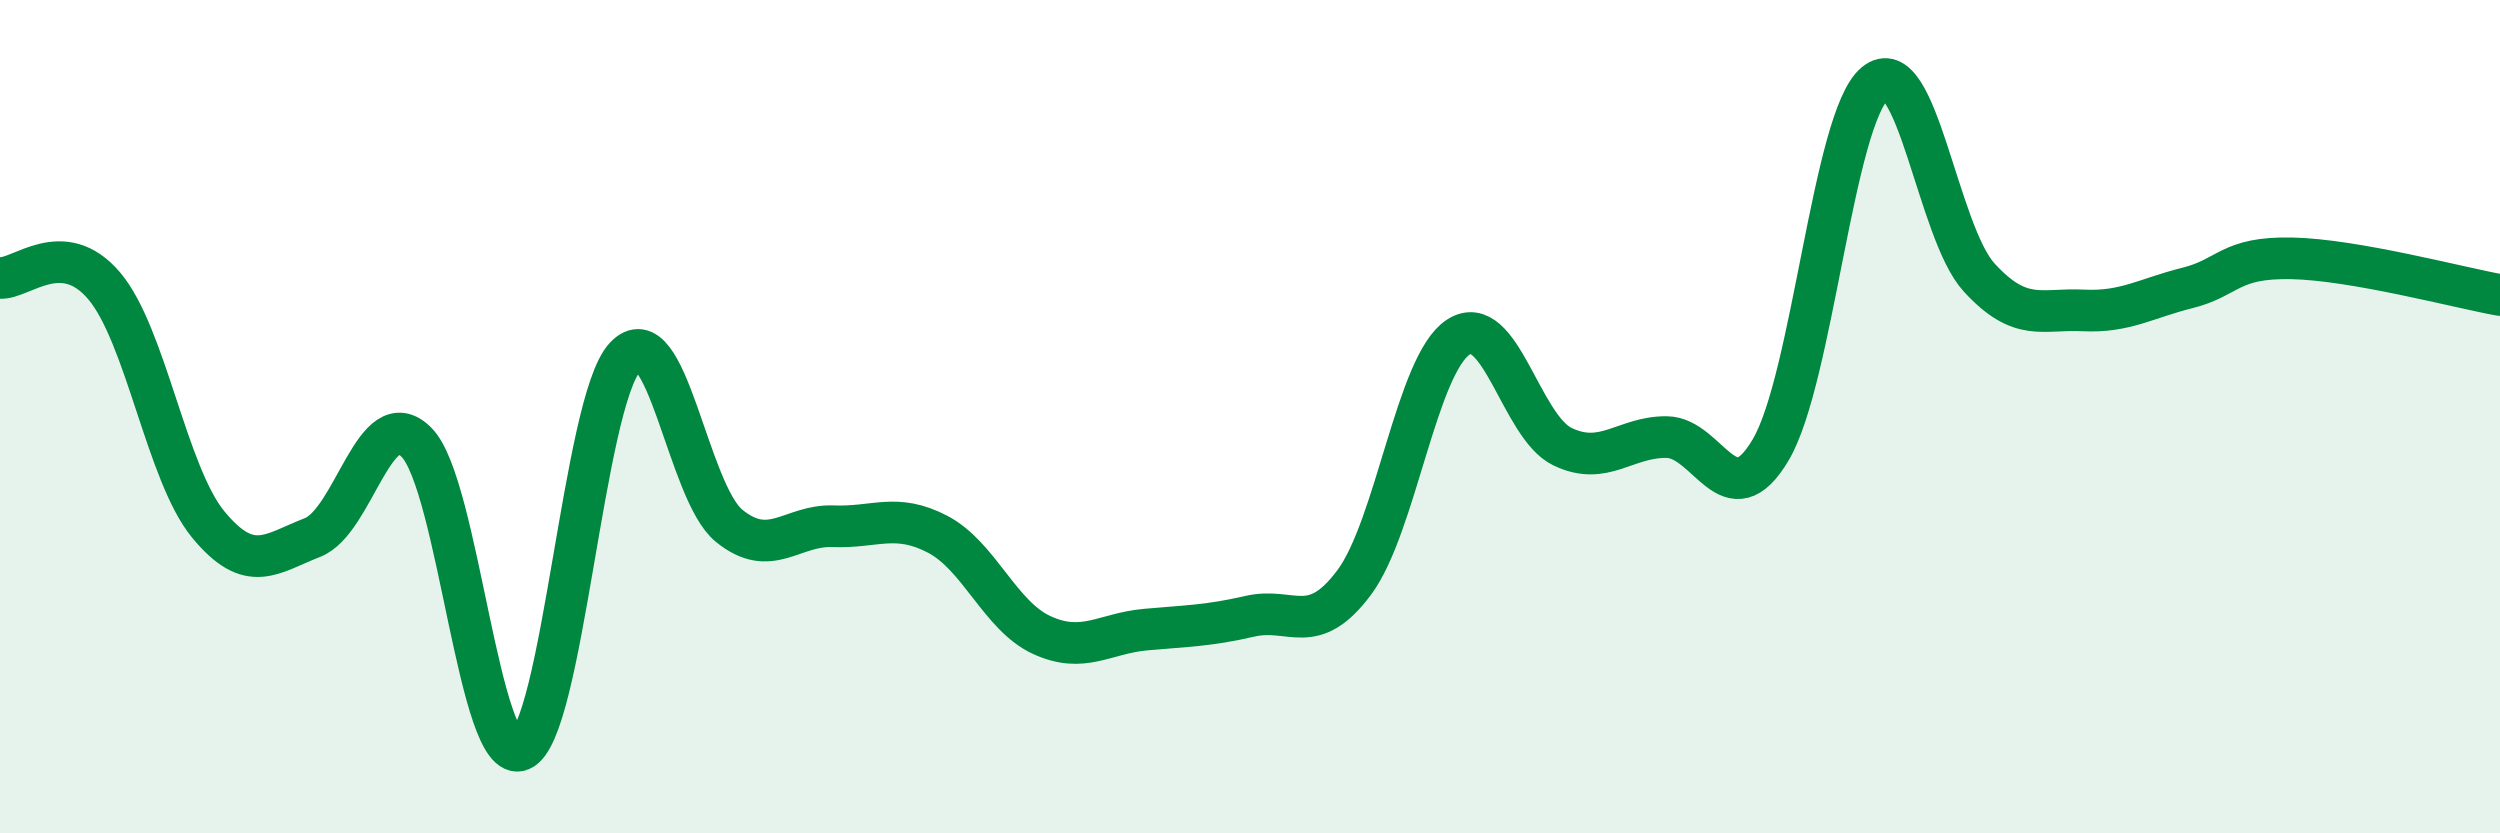
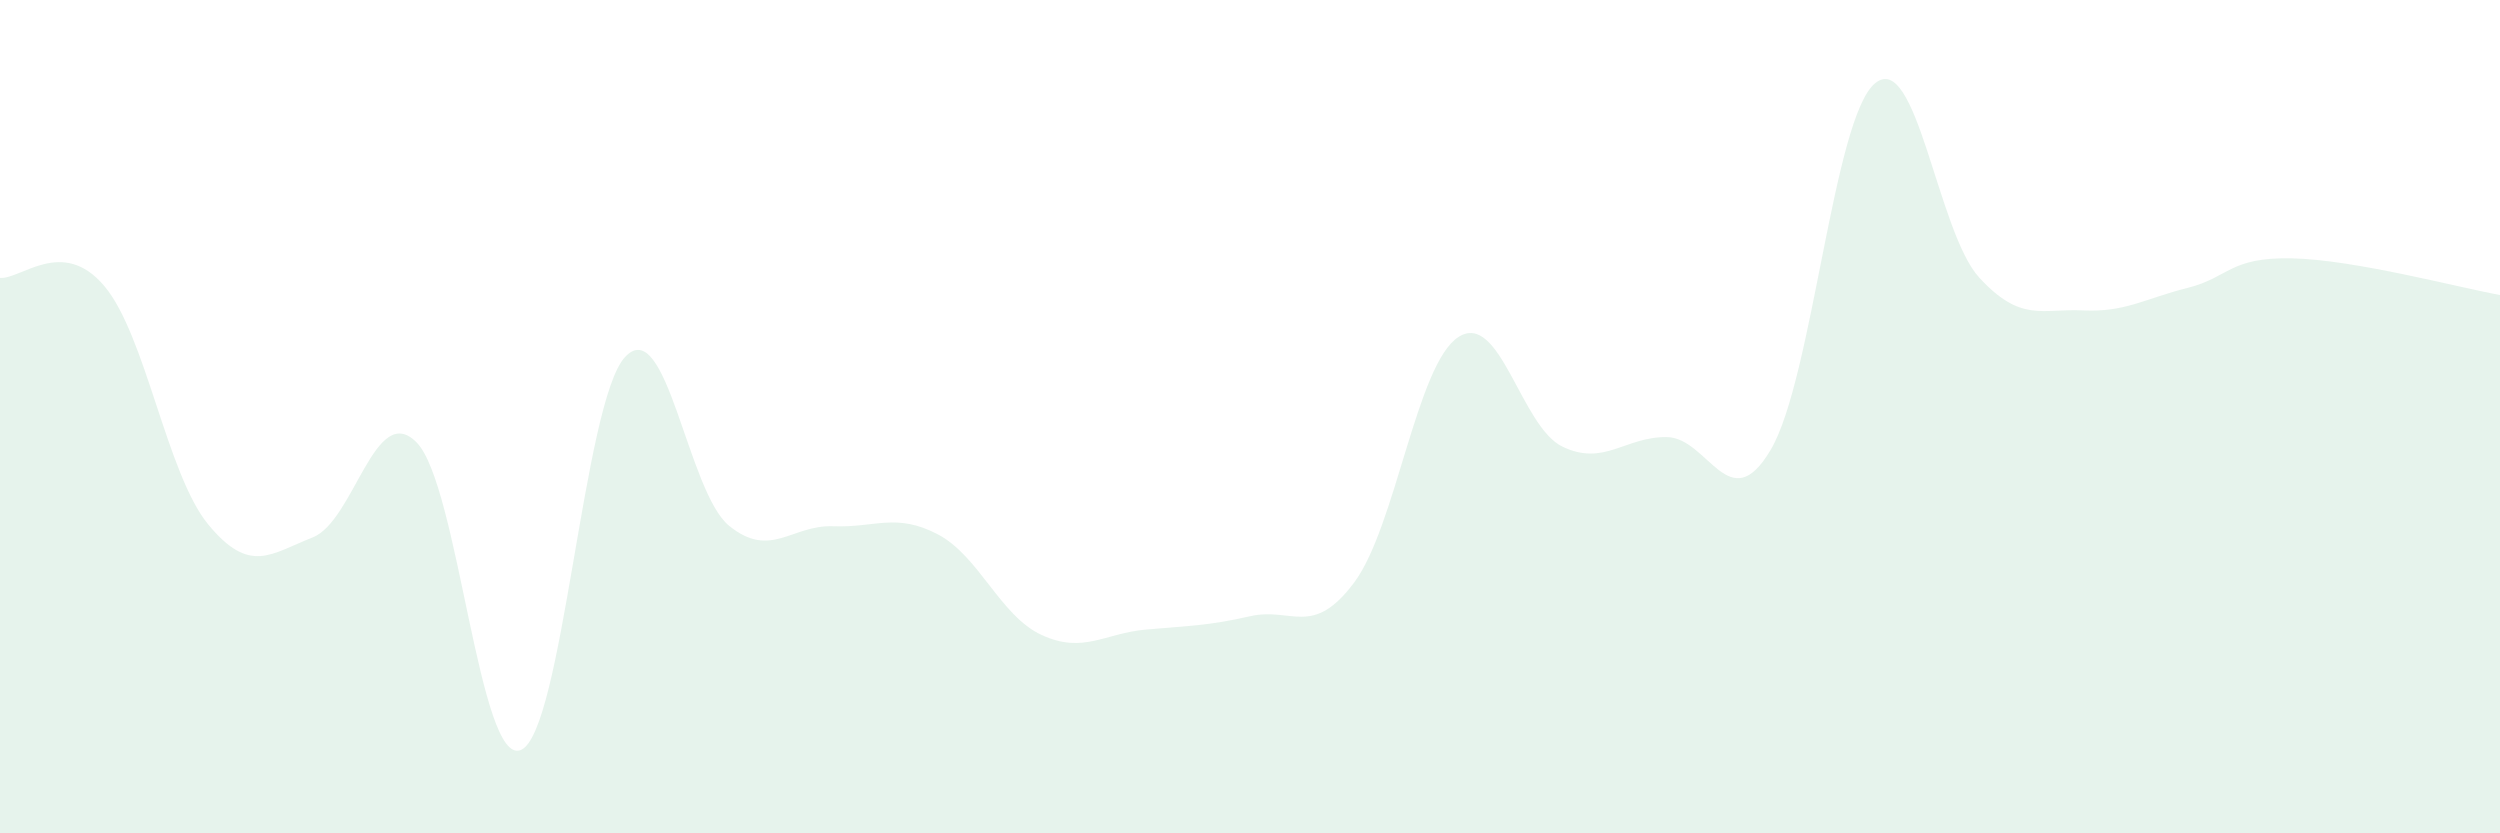
<svg xmlns="http://www.w3.org/2000/svg" width="60" height="20" viewBox="0 0 60 20">
  <path d="M 0,6.67 C 0.5,6.71 1.5,5.68 2.5,6.86 C 3.5,8.04 4,11.38 5,12.59 C 6,13.8 6.5,13.29 7.5,12.9 C 8.5,12.51 9,9.6 10,10.62 C 11,11.64 11.5,18.41 12.5,18 C 13.5,17.59 14,9.65 15,8.57 C 16,7.49 16.5,11.81 17.5,12.62 C 18.5,13.43 19,12.59 20,12.63 C 21,12.67 21.5,12.3 22.5,12.82 C 23.5,13.34 24,14.78 25,15.24 C 26,15.7 26.5,15.2 27.5,15.11 C 28.5,15.02 29,15.02 30,14.79 C 31,14.56 31.5,15.32 32.5,13.98 C 33.5,12.64 34,8.74 35,8.09 C 36,7.44 36.5,10.24 37.5,10.72 C 38.5,11.2 39,10.48 40,10.49 C 41,10.5 41.5,12.49 42.5,10.79 C 43.5,9.09 44,2.83 45,2 C 46,1.17 46.5,5.57 47.5,6.66 C 48.5,7.75 49,7.4 50,7.45 C 51,7.5 51.5,7.16 52.5,6.91 C 53.5,6.66 53.5,6.17 55,6.2 C 56.5,6.23 59,6.9 60,7.08L60 20L0 20Z" fill="#008740" opacity="0.1" stroke-linecap="round" stroke-linejoin="round" />
-   <path d="M 0,6.67 C 0.5,6.71 1.5,5.68 2.5,6.86 C 3.5,8.04 4,11.38 5,12.59 C 6,13.8 6.5,13.29 7.5,12.9 C 8.5,12.51 9,9.6 10,10.62 C 11,11.64 11.5,18.41 12.5,18 C 13.5,17.59 14,9.65 15,8.57 C 16,7.49 16.5,11.81 17.5,12.62 C 18.5,13.43 19,12.59 20,12.63 C 21,12.67 21.5,12.3 22.5,12.82 C 23.5,13.34 24,14.78 25,15.24 C 26,15.7 26.5,15.2 27.5,15.11 C 28.5,15.02 29,15.02 30,14.79 C 31,14.56 31.5,15.32 32.5,13.98 C 33.5,12.64 34,8.74 35,8.09 C 36,7.44 36.5,10.24 37.5,10.72 C 38.5,11.2 39,10.48 40,10.49 C 41,10.5 41.5,12.49 42.5,10.79 C 43.5,9.09 44,2.83 45,2 C 46,1.17 46.5,5.57 47.5,6.66 C 48.5,7.75 49,7.4 50,7.45 C 51,7.5 51.5,7.16 52.5,6.91 C 53.5,6.66 53.5,6.17 55,6.2 C 56.5,6.23 59,6.9 60,7.08" stroke="#008740" stroke-width="1" fill="none" stroke-linecap="round" stroke-linejoin="round" />
</svg>